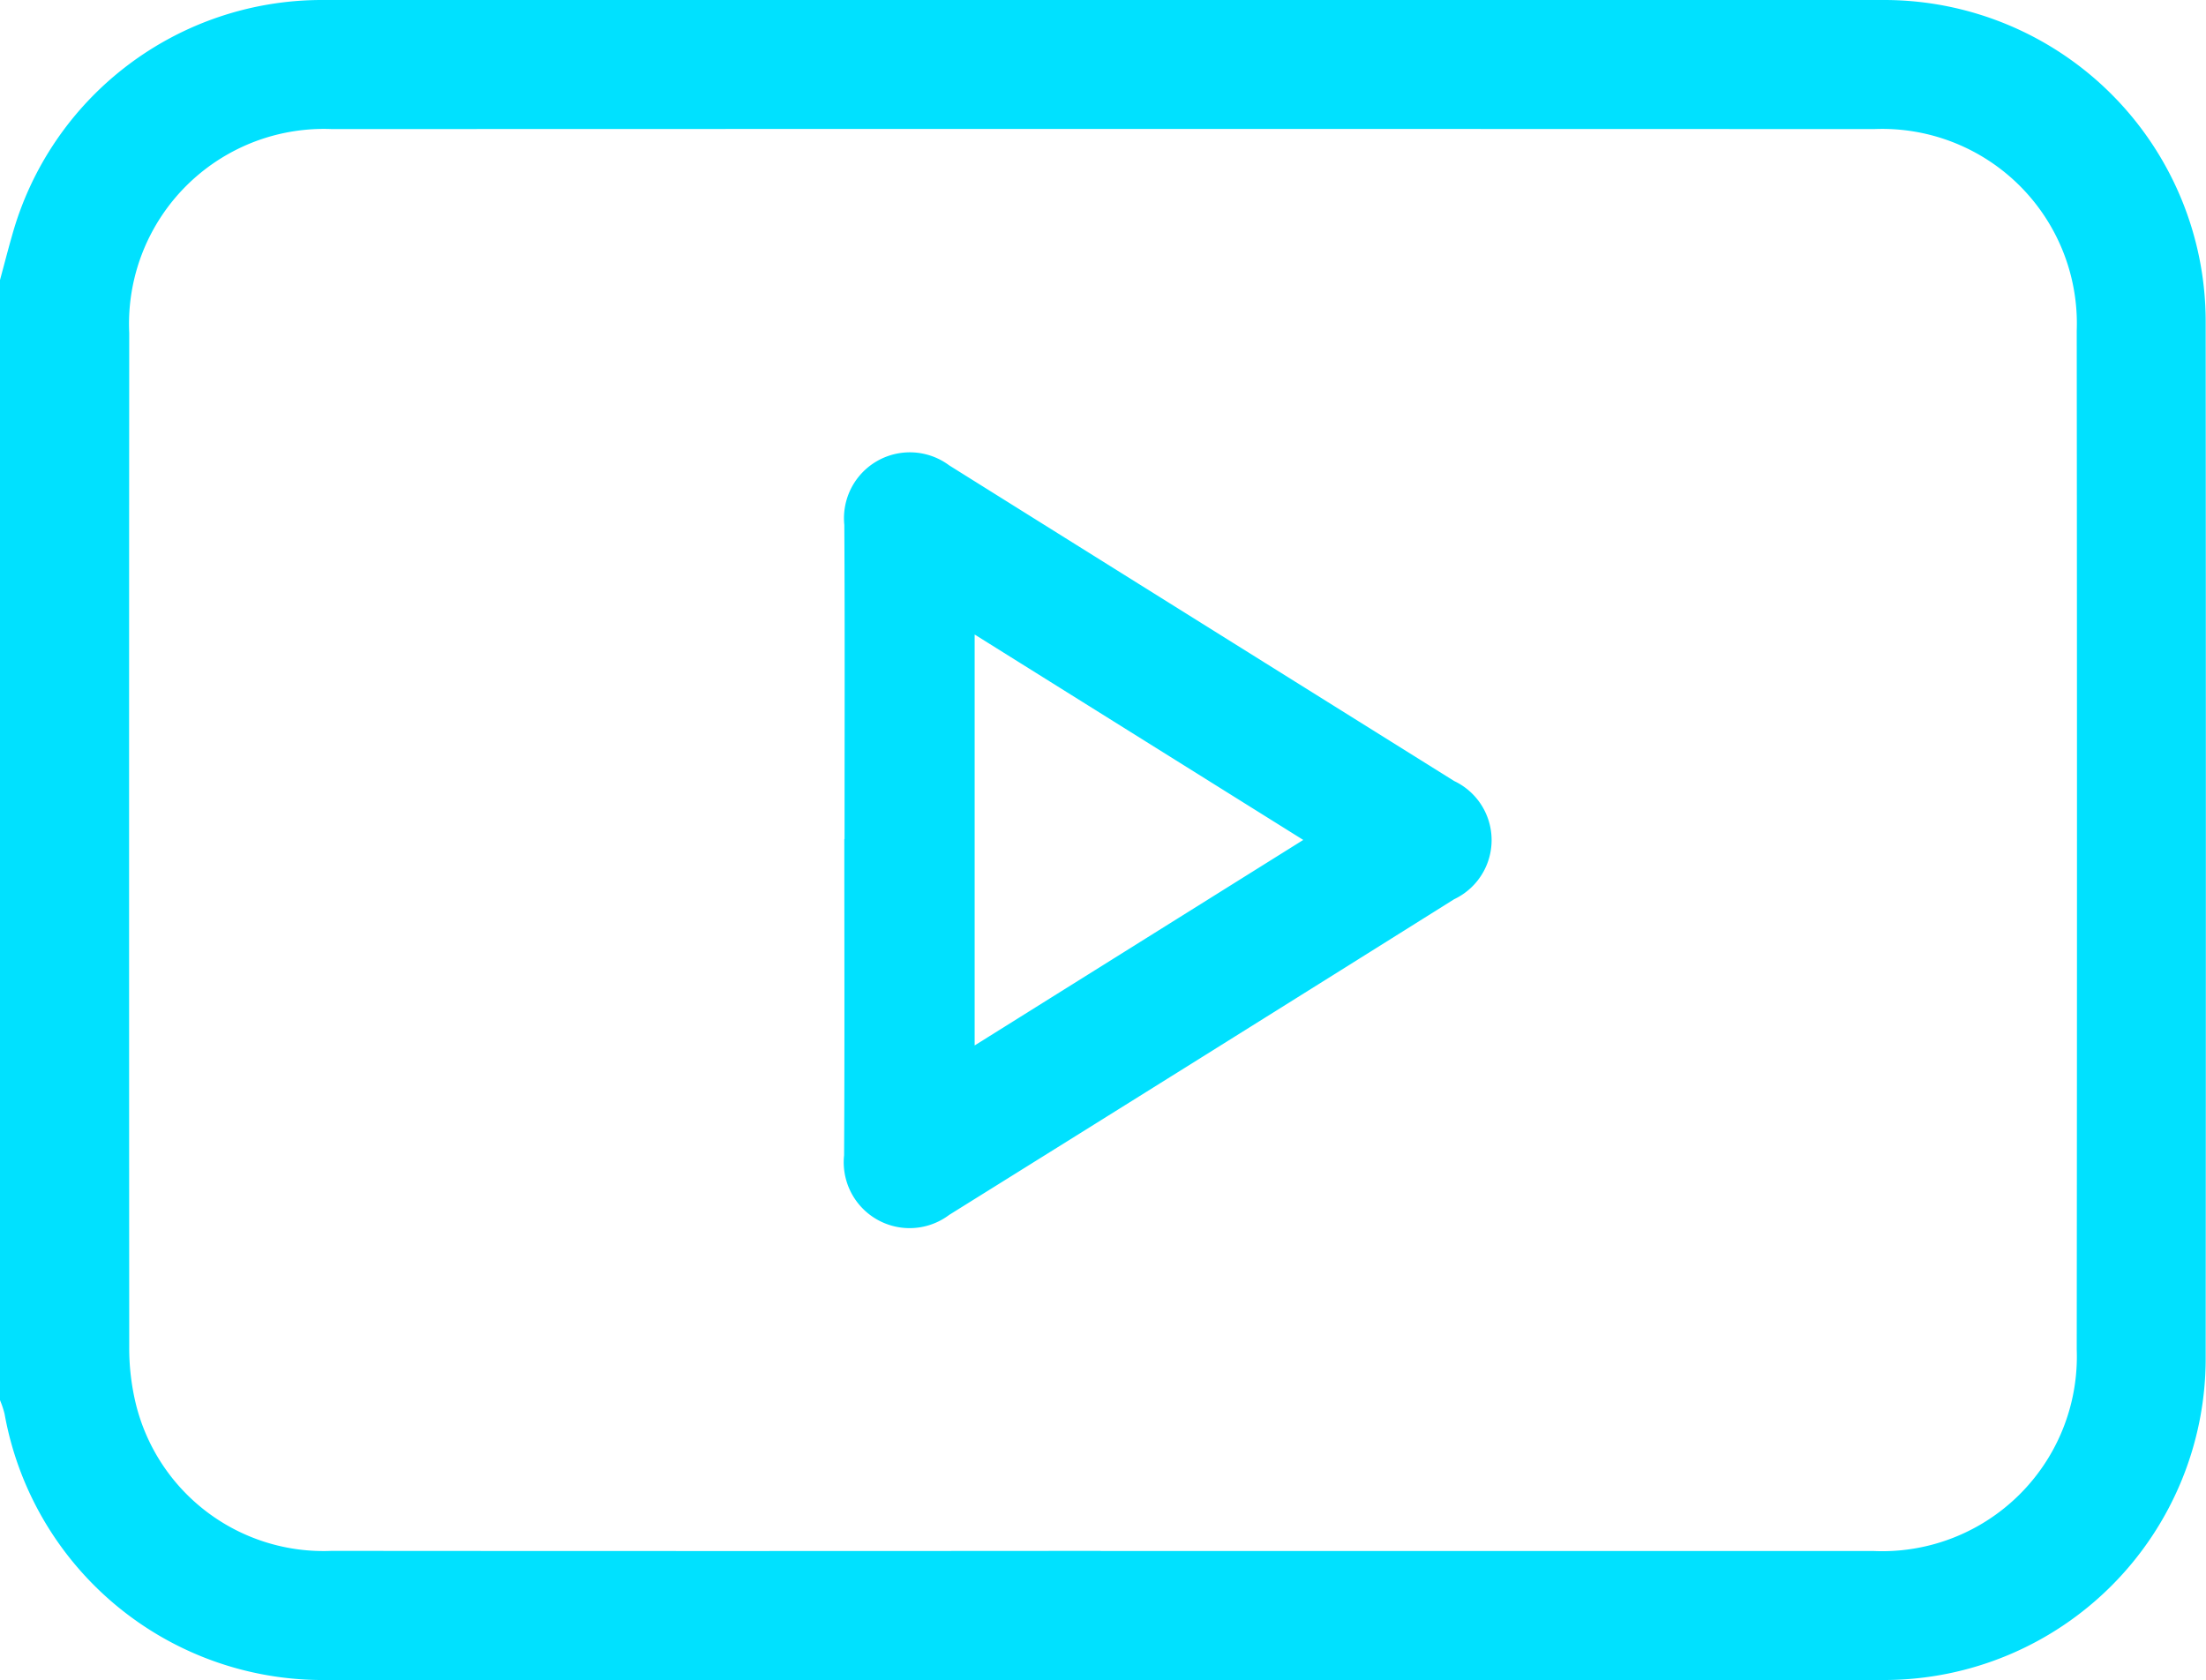
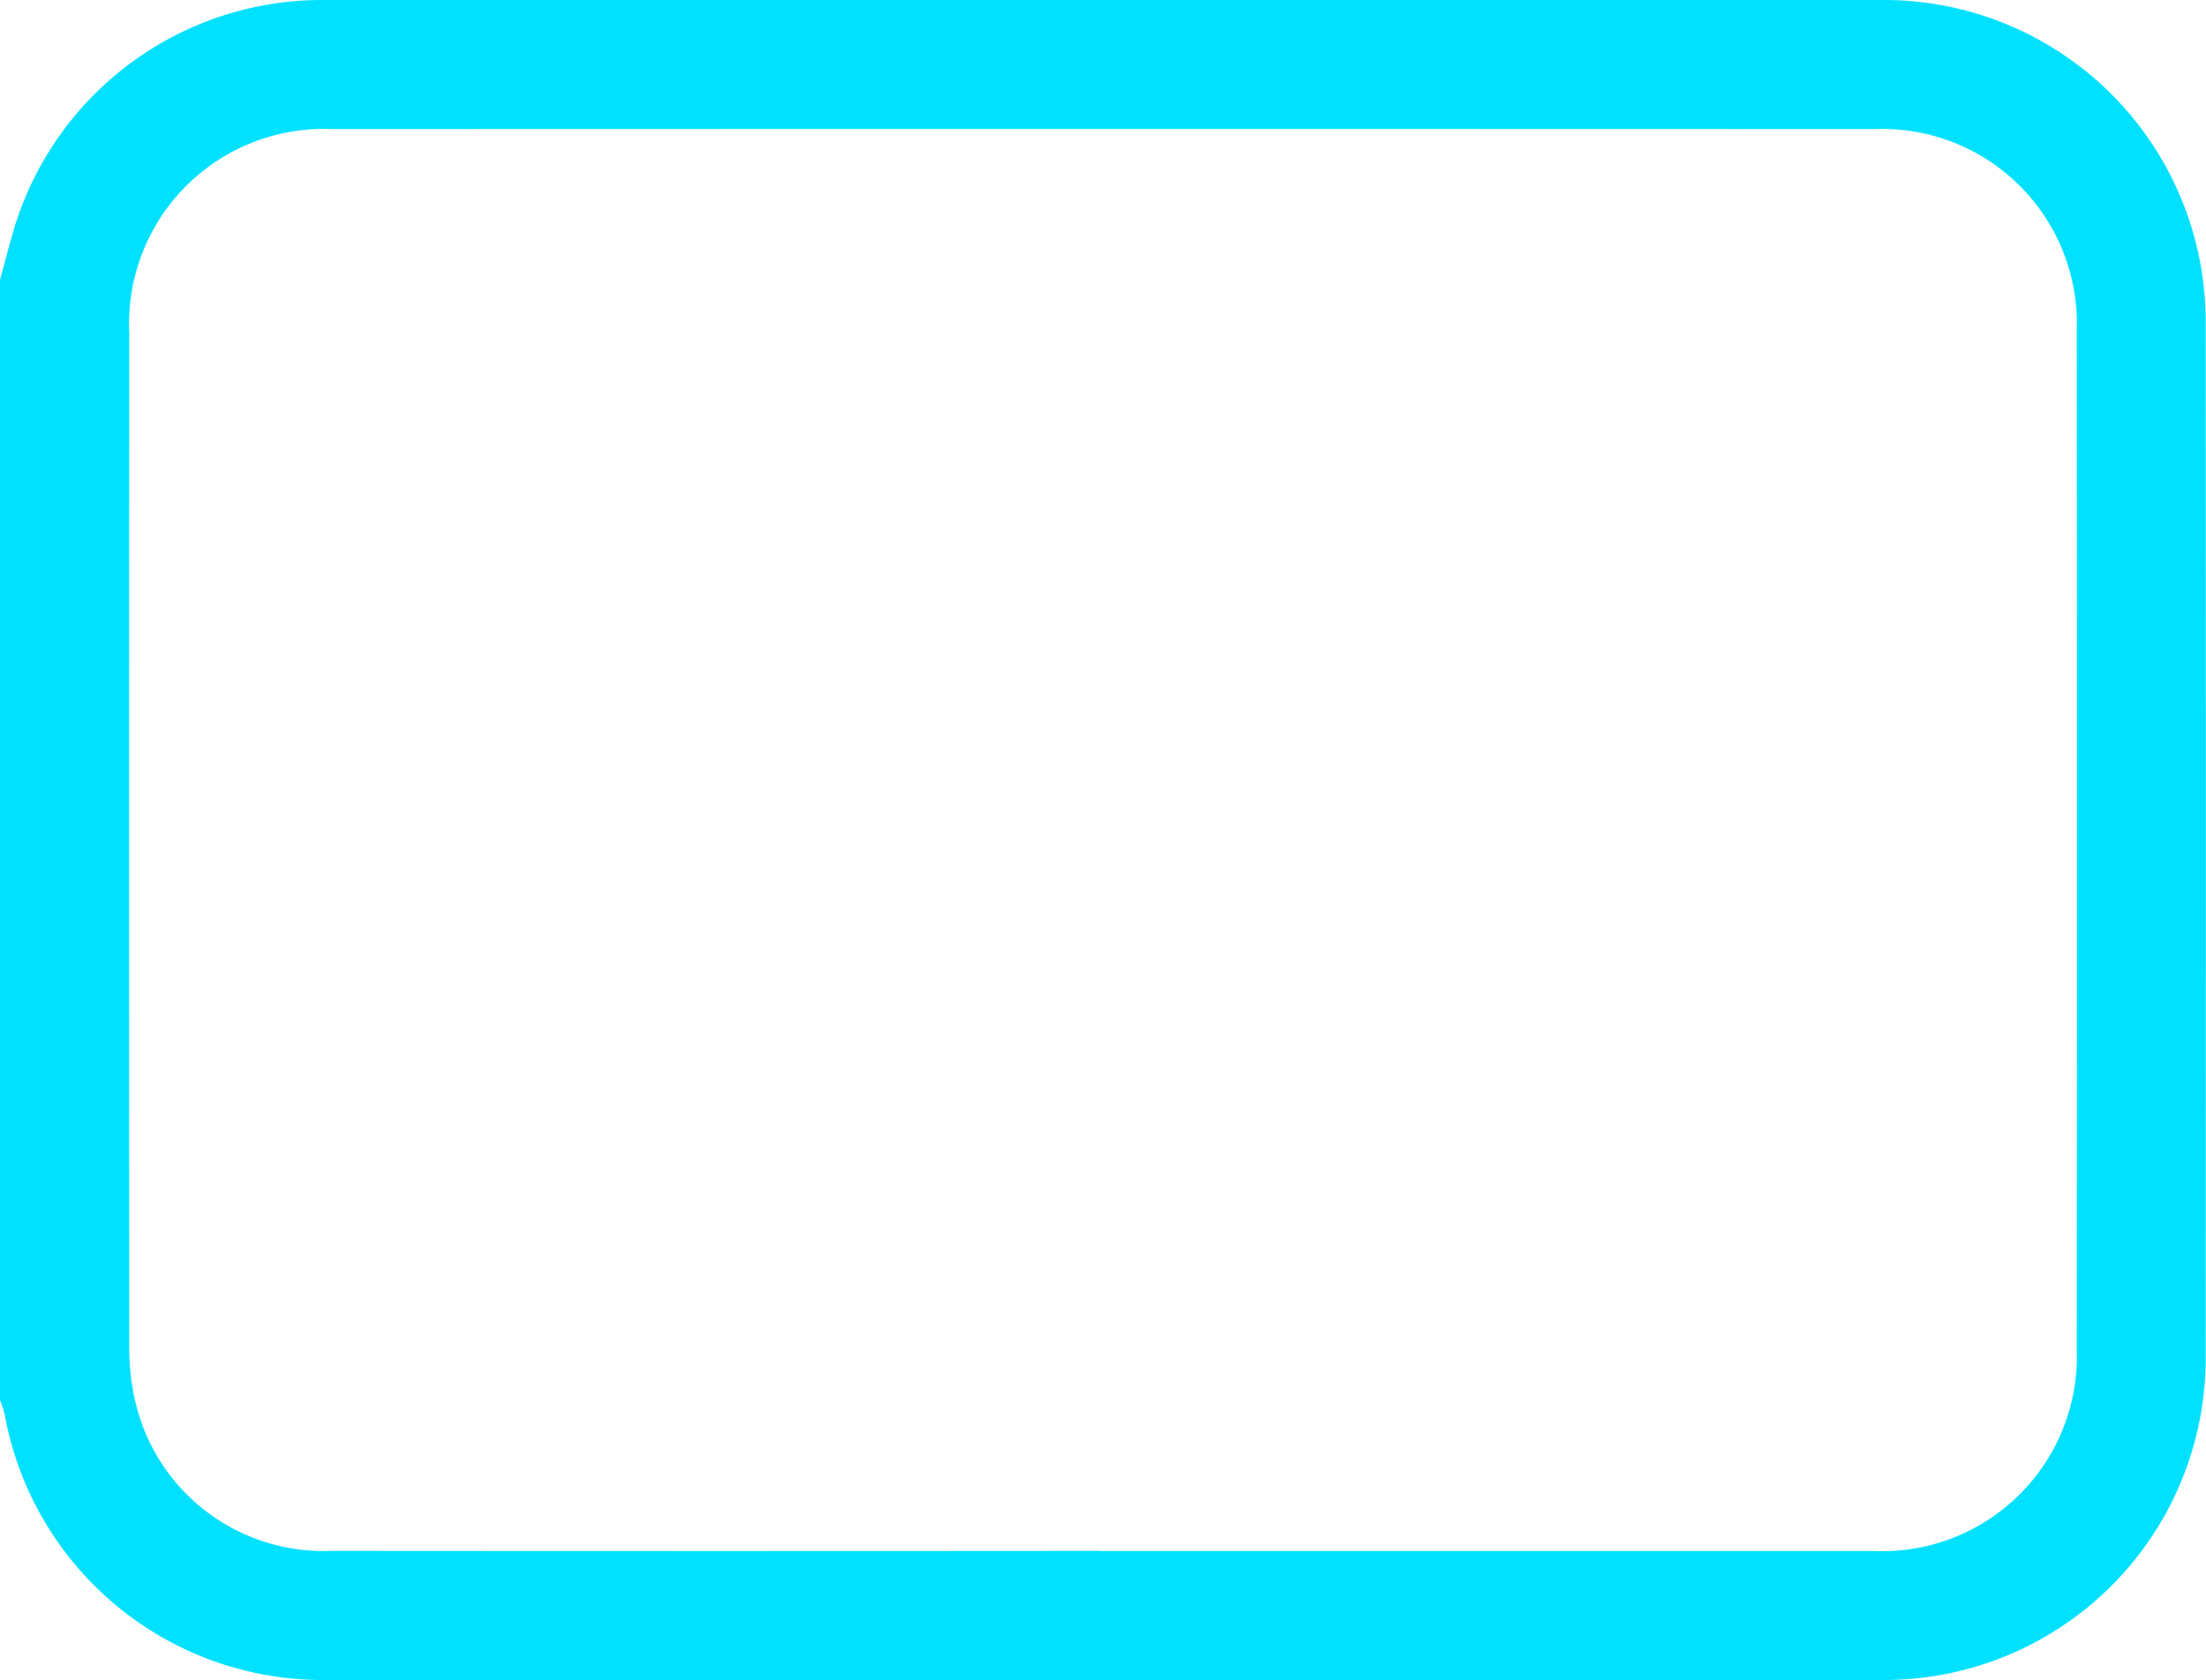
<svg xmlns="http://www.w3.org/2000/svg" id="Group_1939" data-name="Group 1939" width="48.226" height="36.733" viewBox="0 0 48.226 36.733">
  <defs>
    <clipPath id="clip-path">
      <rect id="Rectangle_503" data-name="Rectangle 503" width="48.226" height="36.734" fill="#00e1ff" />
    </clipPath>
  </defs>
  <g id="Group_1938" data-name="Group 1938" clip-path="url(#clip-path)">
    <path id="Path_585" data-name="Path 585" d="M0,6.122c.089-.328.173-.657.267-.984A7.029,7.029,0,0,1,7.031,0Q24.125,0,41.219,0a7.032,7.032,0,0,1,7,7.014q.008,11.349,0,22.7a7.033,7.033,0,0,1-7,7.015q-17.117.009-34.235,0A7.065,7.065,0,0,1,.1,30.911a2.076,2.076,0,0,0-.1-.3V6.122M24.063,33.909q8.451,0,16.9,0A4.256,4.256,0,0,0,45.4,29.5q.011-11.134,0-22.269a4.255,4.255,0,0,0-4.43-4.409q-16.854-.006-33.709,0A4.261,4.261,0,0,0,2.825,7.276q-.006,11.087,0,22.175a5.172,5.172,0,0,0,.148,1.255,4.224,4.224,0,0,0,4.277,3.2q8.4.007,16.807,0" transform="translate(0 0)" fill="#00e1ff" />
-     <path id="Path_586" data-name="Path 586" d="M195.586,113.182c0-2.29.008-4.58-.005-6.87a1.44,1.44,0,0,1,2.294-1.3q5.518,3.452,11.038,6.9a1.429,1.429,0,0,1,0,2.584q-5.514,3.458-11.037,6.9a1.44,1.44,0,0,1-2.3-1.3c.013-2.306.005-4.612.005-6.917m2.849,4.514,7.184-4.493-7.184-4.491Z" transform="translate(-177.123 -94.837)" fill="#00e1ff" />
  </g>
</svg>